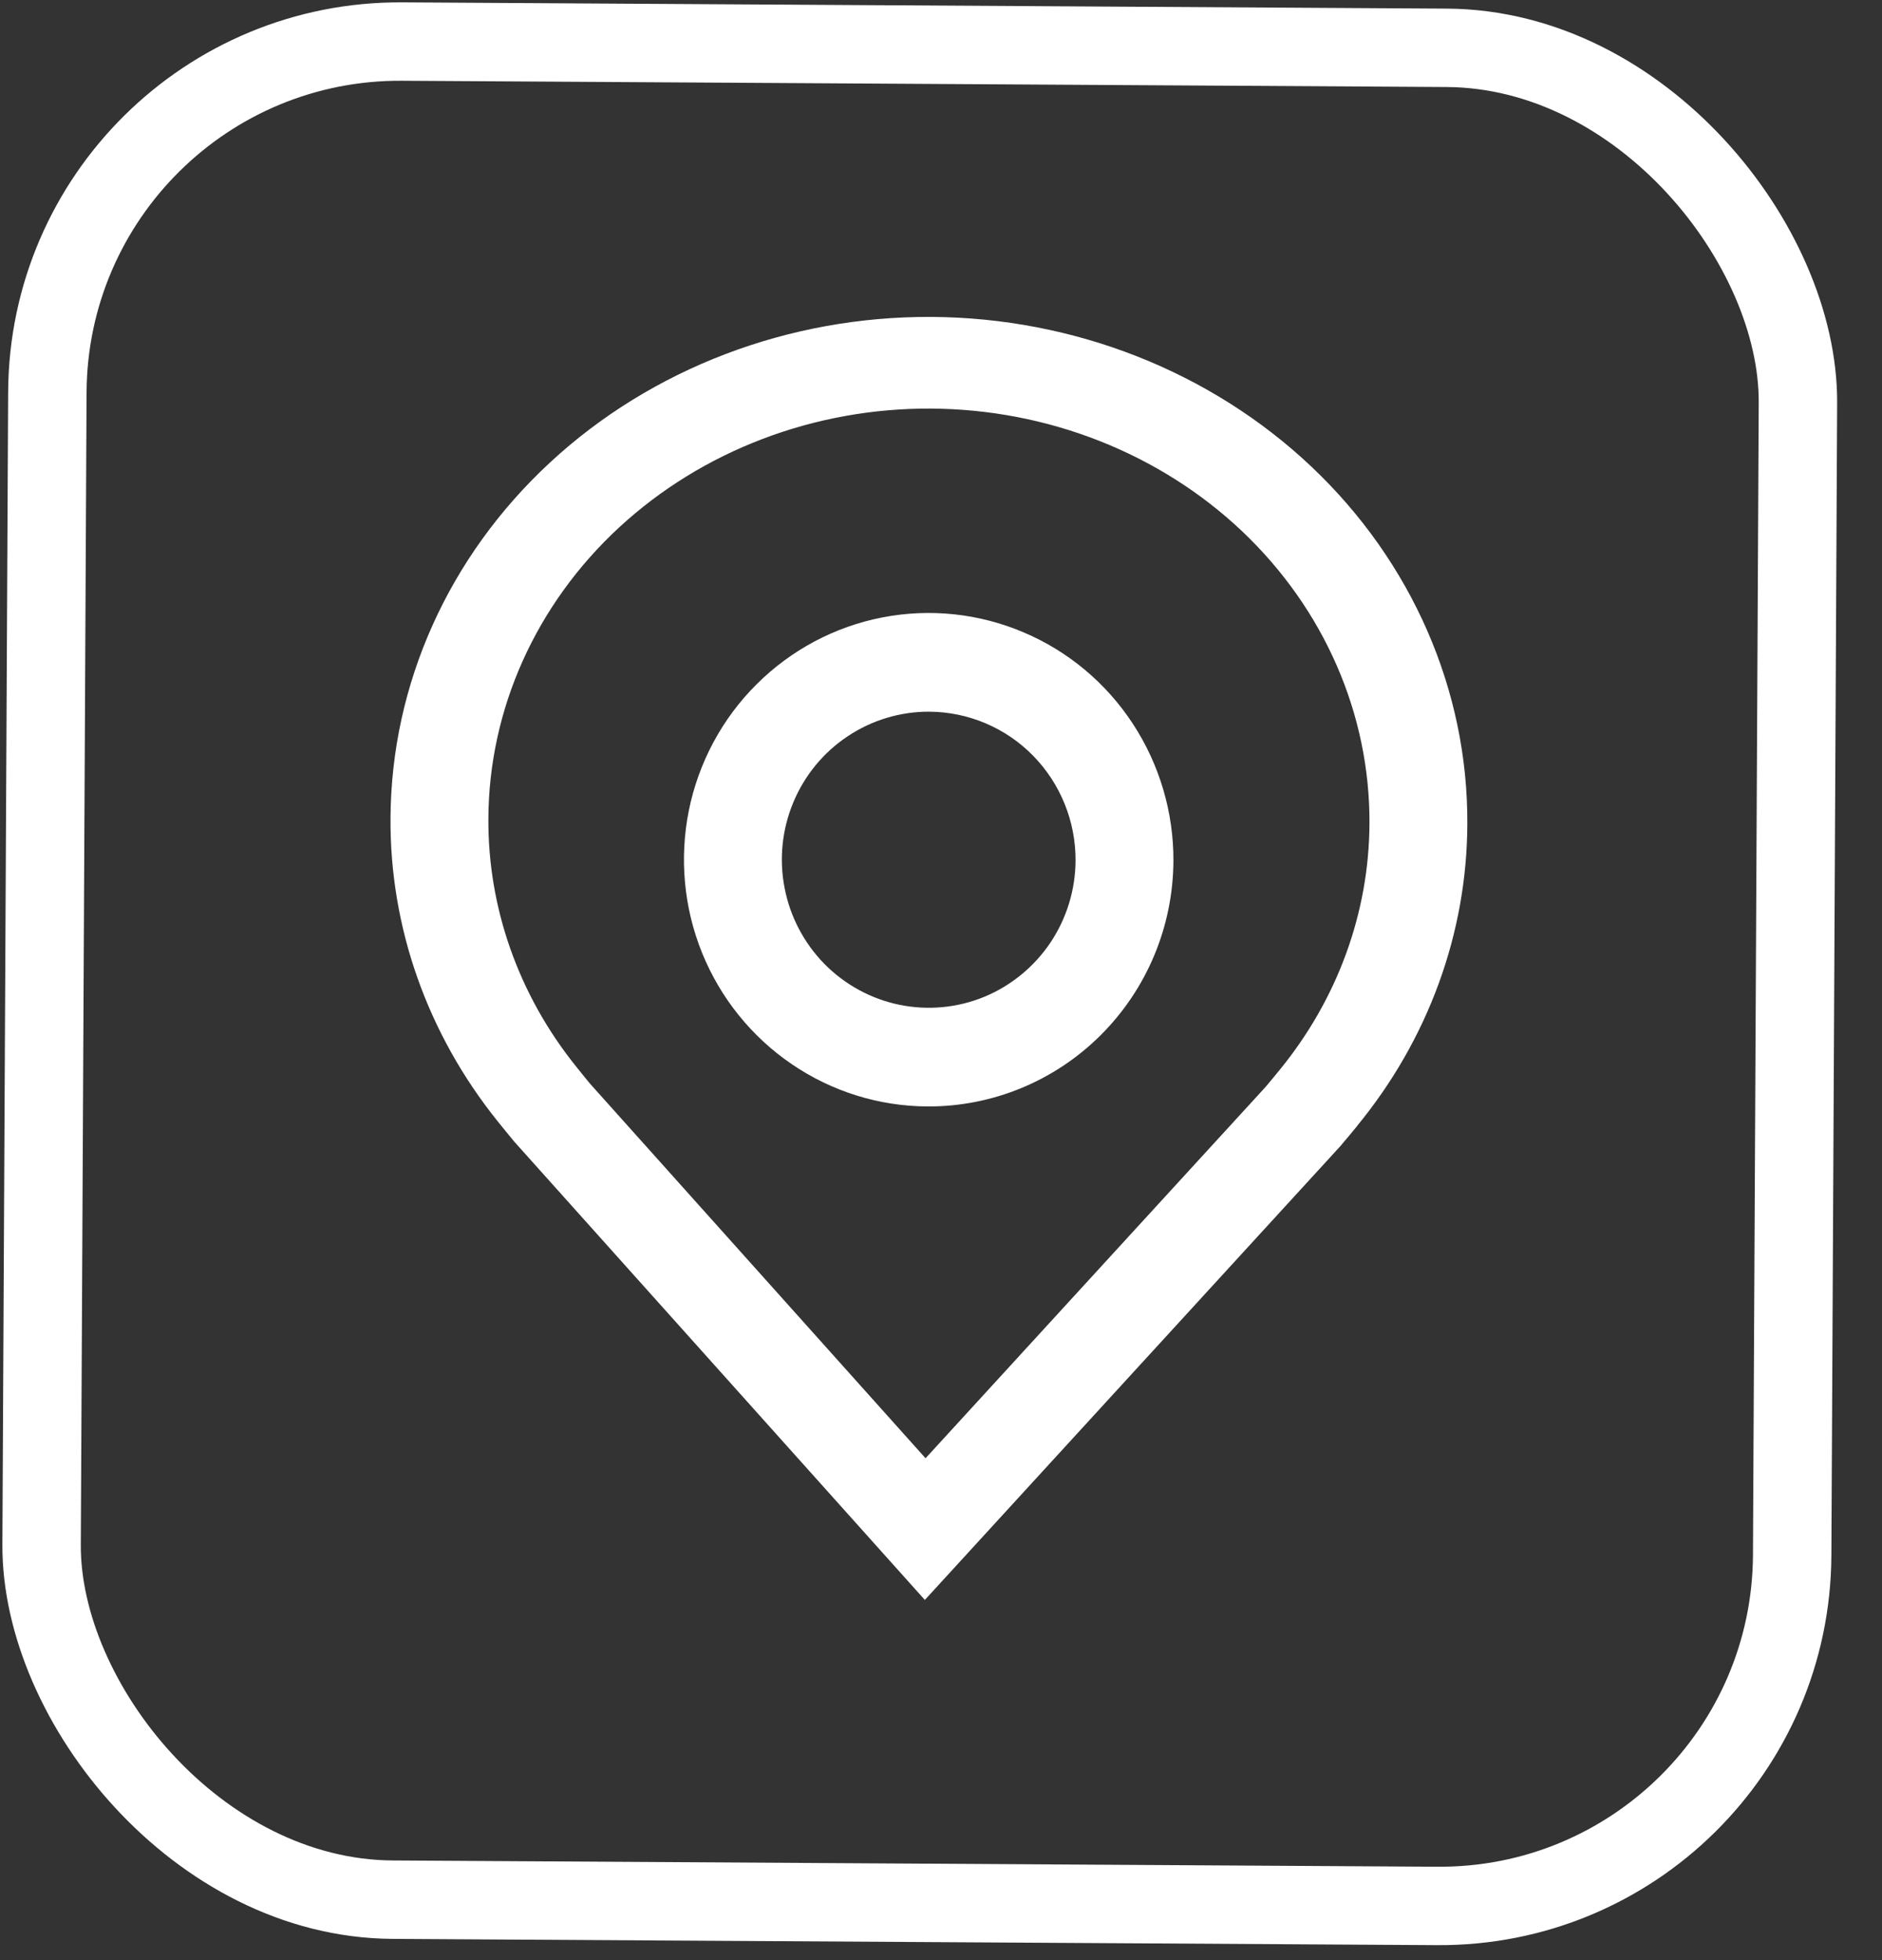
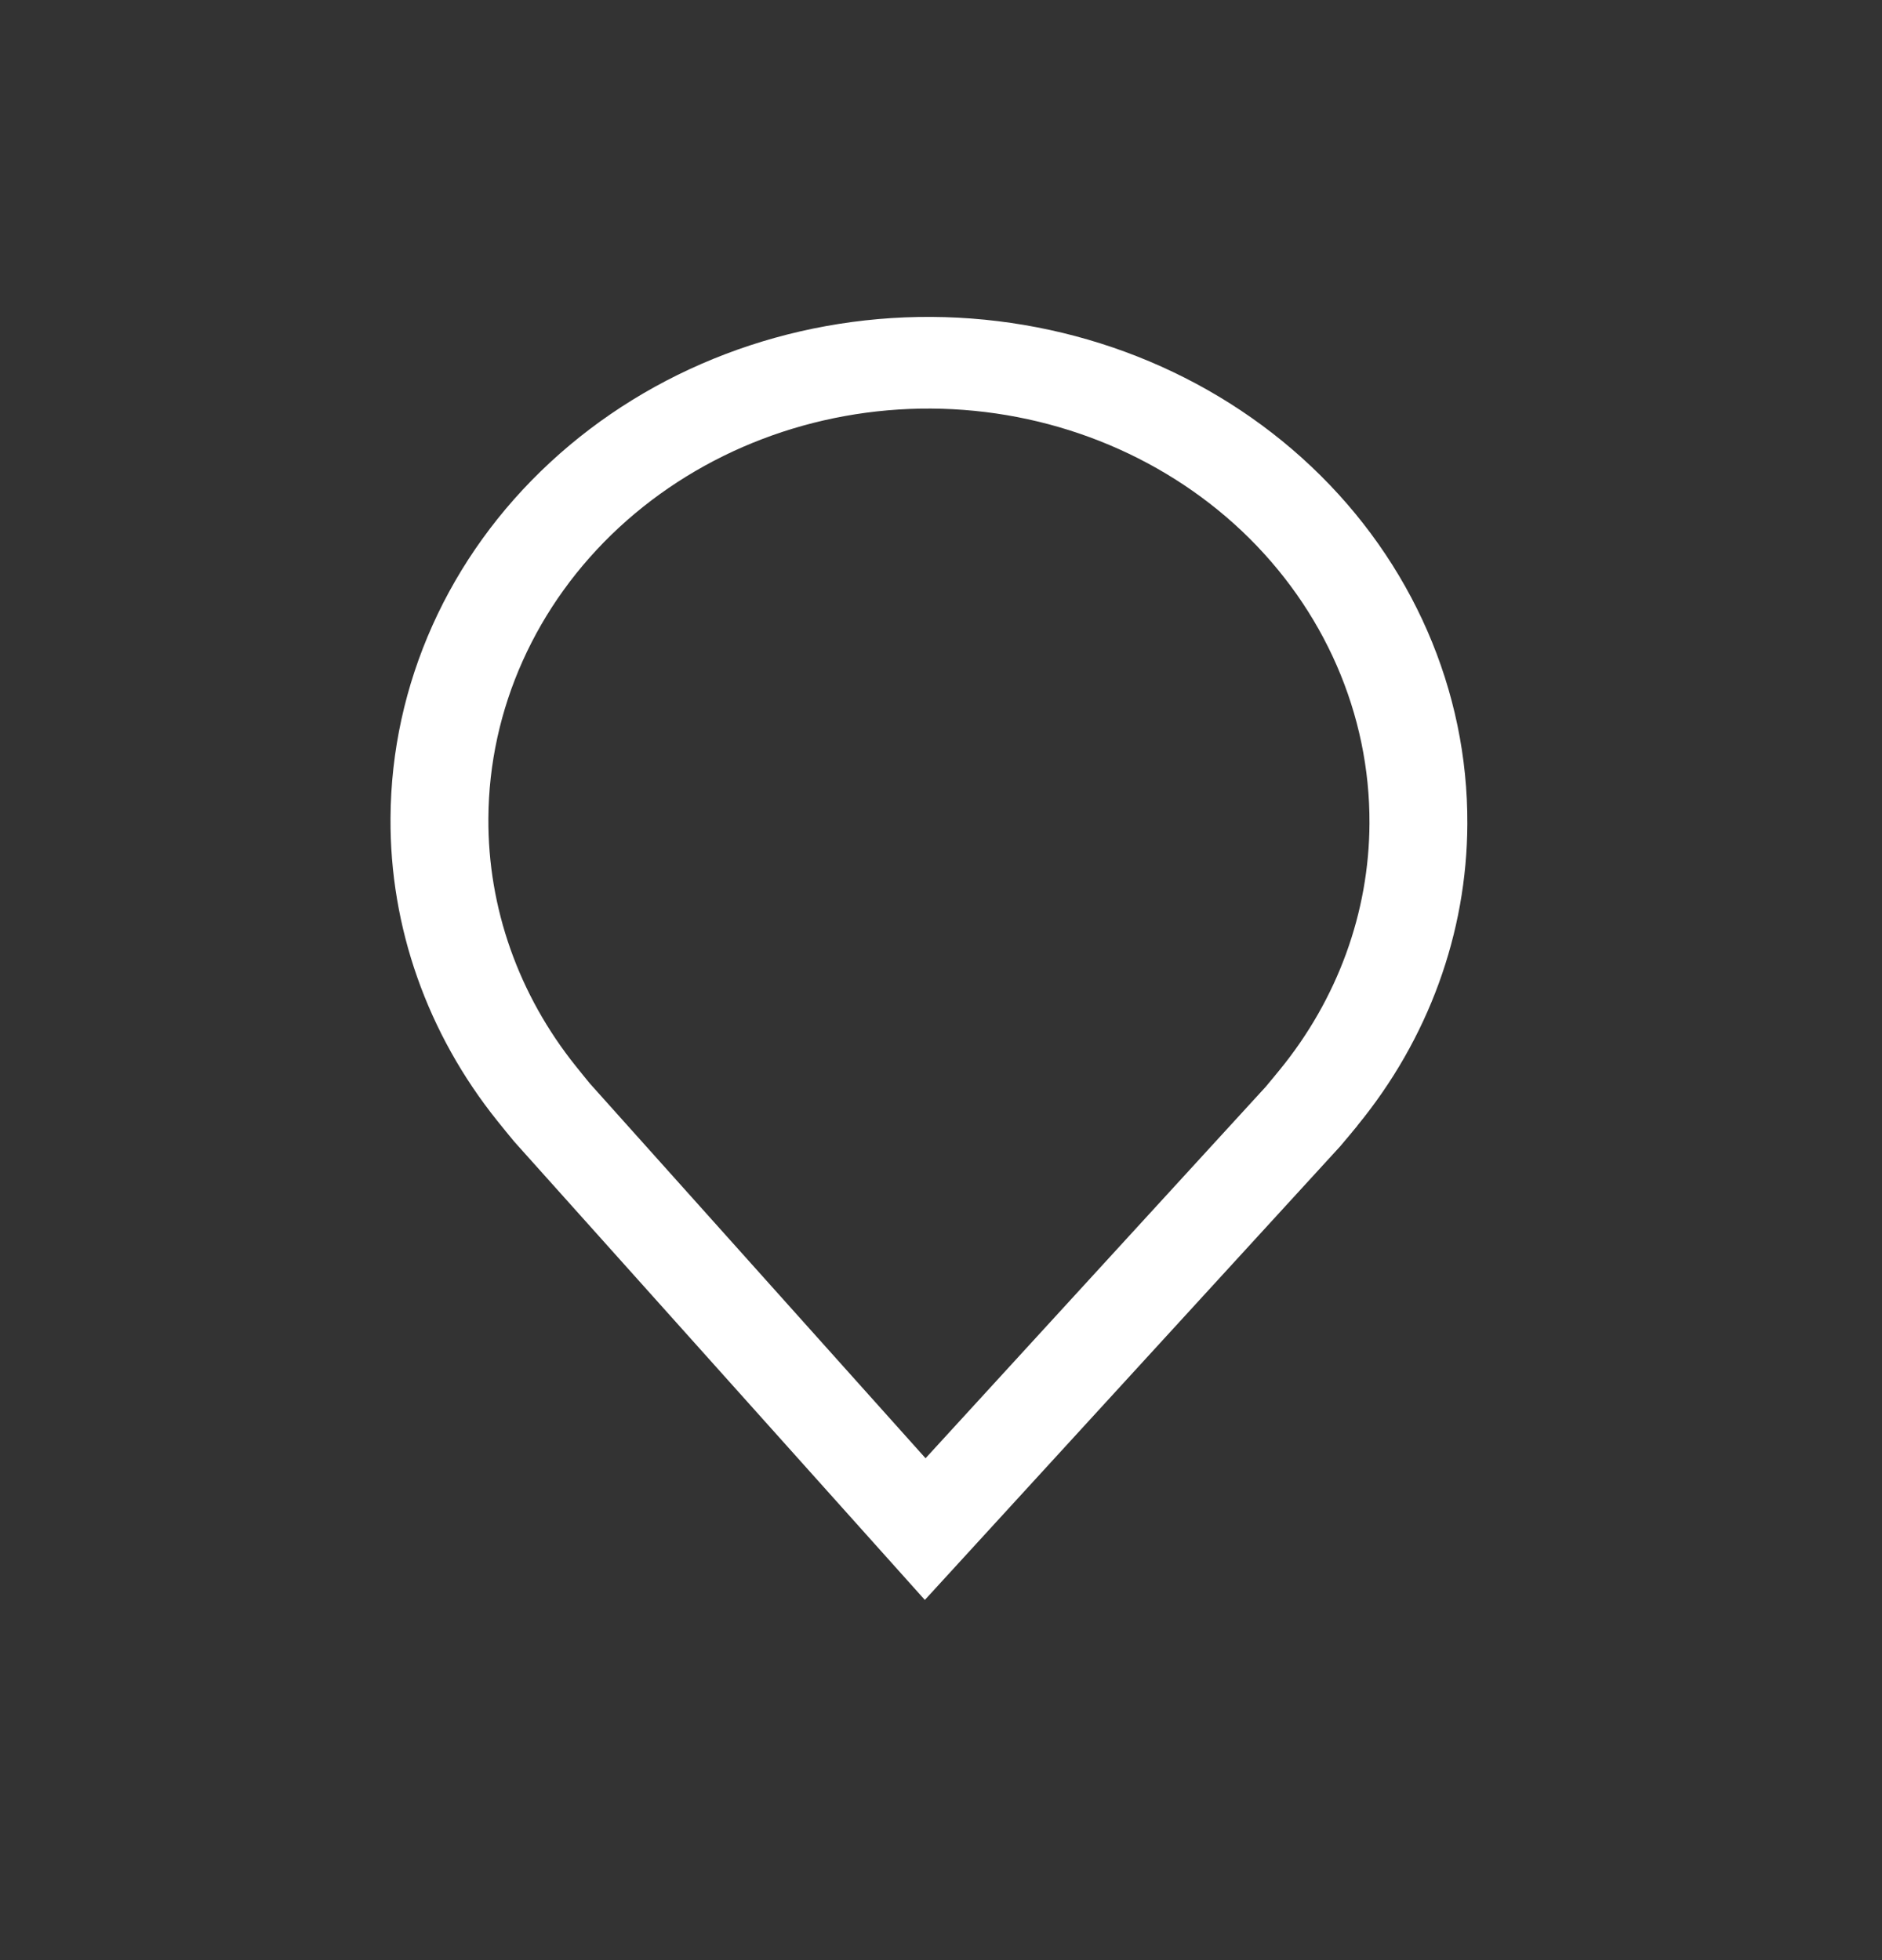
<svg xmlns="http://www.w3.org/2000/svg" width="24" height="25" viewBox="0 0 24 25" fill="none">
  <rect x="0" y="0" width="24" height="25" fill="#333333" stroke="none" />
-   <rect x="0.497" y="0.503" width="22.324" height="23.699" rx="4.5" transform="matrix(1 0.006 -0.005 1 0.132 -0.003)" stroke="white" />
-   <path d="M11.827 14.112C11.209 14.109 10.607 13.921 10.096 13.572C9.584 13.223 9.187 12.73 8.953 12.153C8.72 11.577 8.662 10.944 8.785 10.334C8.909 9.724 9.209 9.165 9.648 8.728C10.087 8.29 10.644 7.993 11.251 7.875C11.856 7.757 12.484 7.823 13.053 8.065C13.622 8.306 14.107 8.712 14.447 9.232C14.787 9.751 14.967 10.361 14.964 10.983C14.959 11.817 14.626 12.615 14.037 13.202C13.449 13.789 12.654 14.116 11.827 14.112ZM11.853 9.077C11.483 9.075 11.12 9.184 10.811 9.39C10.502 9.595 10.26 9.889 10.117 10.233C9.973 10.577 9.934 10.957 10.005 11.323C10.075 11.69 10.252 12.027 10.512 12.293C10.773 12.558 11.105 12.74 11.468 12.815C11.831 12.89 12.208 12.855 12.551 12.714C12.893 12.573 13.187 12.332 13.395 12.023C13.602 11.714 13.714 11.349 13.716 10.976C13.718 10.475 13.523 9.994 13.174 9.638C12.825 9.282 12.35 9.081 11.853 9.077Z" fill="white" />
  <path d="M11.794 20.406L6.559 14.562C6.486 14.474 6.414 14.386 6.343 14.297C5.449 13.183 4.97 11.825 4.98 10.432C4.989 8.727 5.721 7.096 7.015 5.898C8.309 4.699 10.059 4.032 11.88 4.042C13.7 4.053 15.443 4.74 16.725 5.953C18.006 7.166 18.721 8.805 18.712 10.51C18.707 11.902 18.214 13.254 17.309 14.357L17.309 14.359C17.309 14.359 17.12 14.588 17.092 14.619L11.794 20.406ZM7.343 13.598C7.343 13.598 7.488 13.779 7.521 13.818L11.803 18.599L16.141 13.861C16.169 13.829 16.317 13.648 16.317 13.648C17.056 12.745 17.459 11.641 17.464 10.503C17.471 9.108 16.886 7.767 15.838 6.774C14.789 5.782 13.363 5.22 11.873 5.211C10.383 5.203 8.952 5.749 7.893 6.729C6.834 7.71 6.235 9.044 6.228 10.439C6.221 11.578 6.613 12.688 7.343 13.598Z" fill="white" />
</svg>